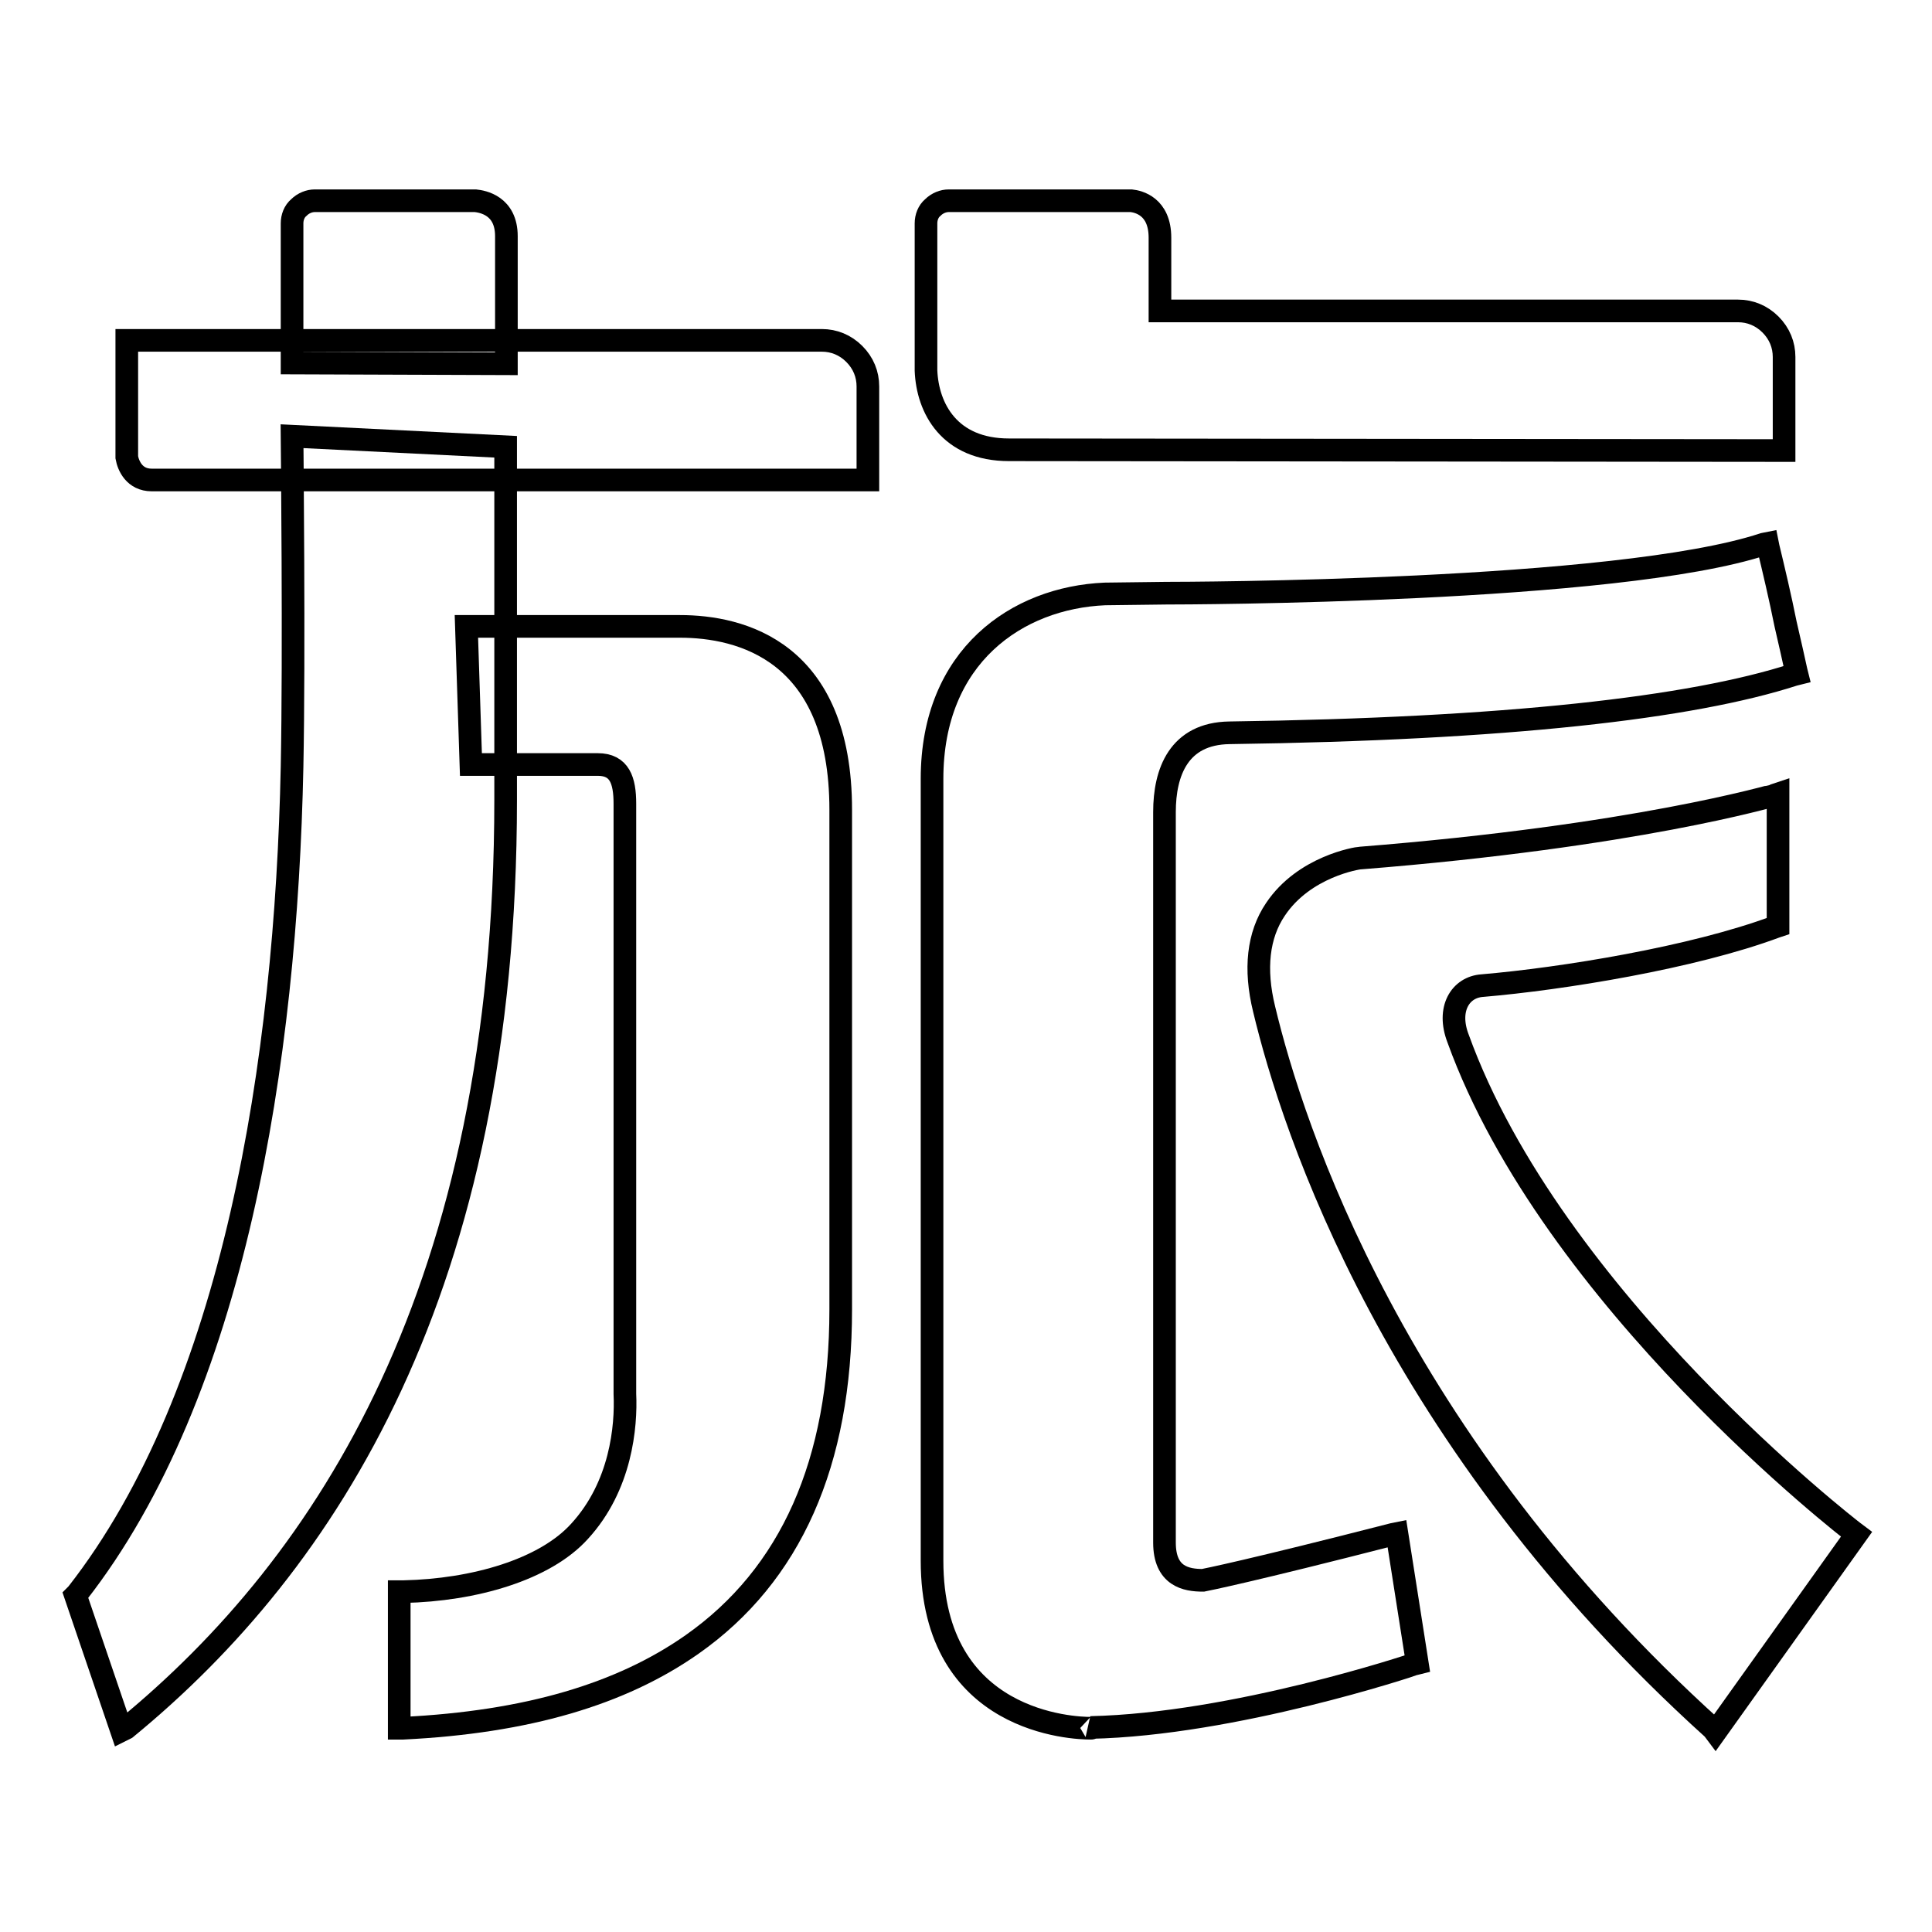
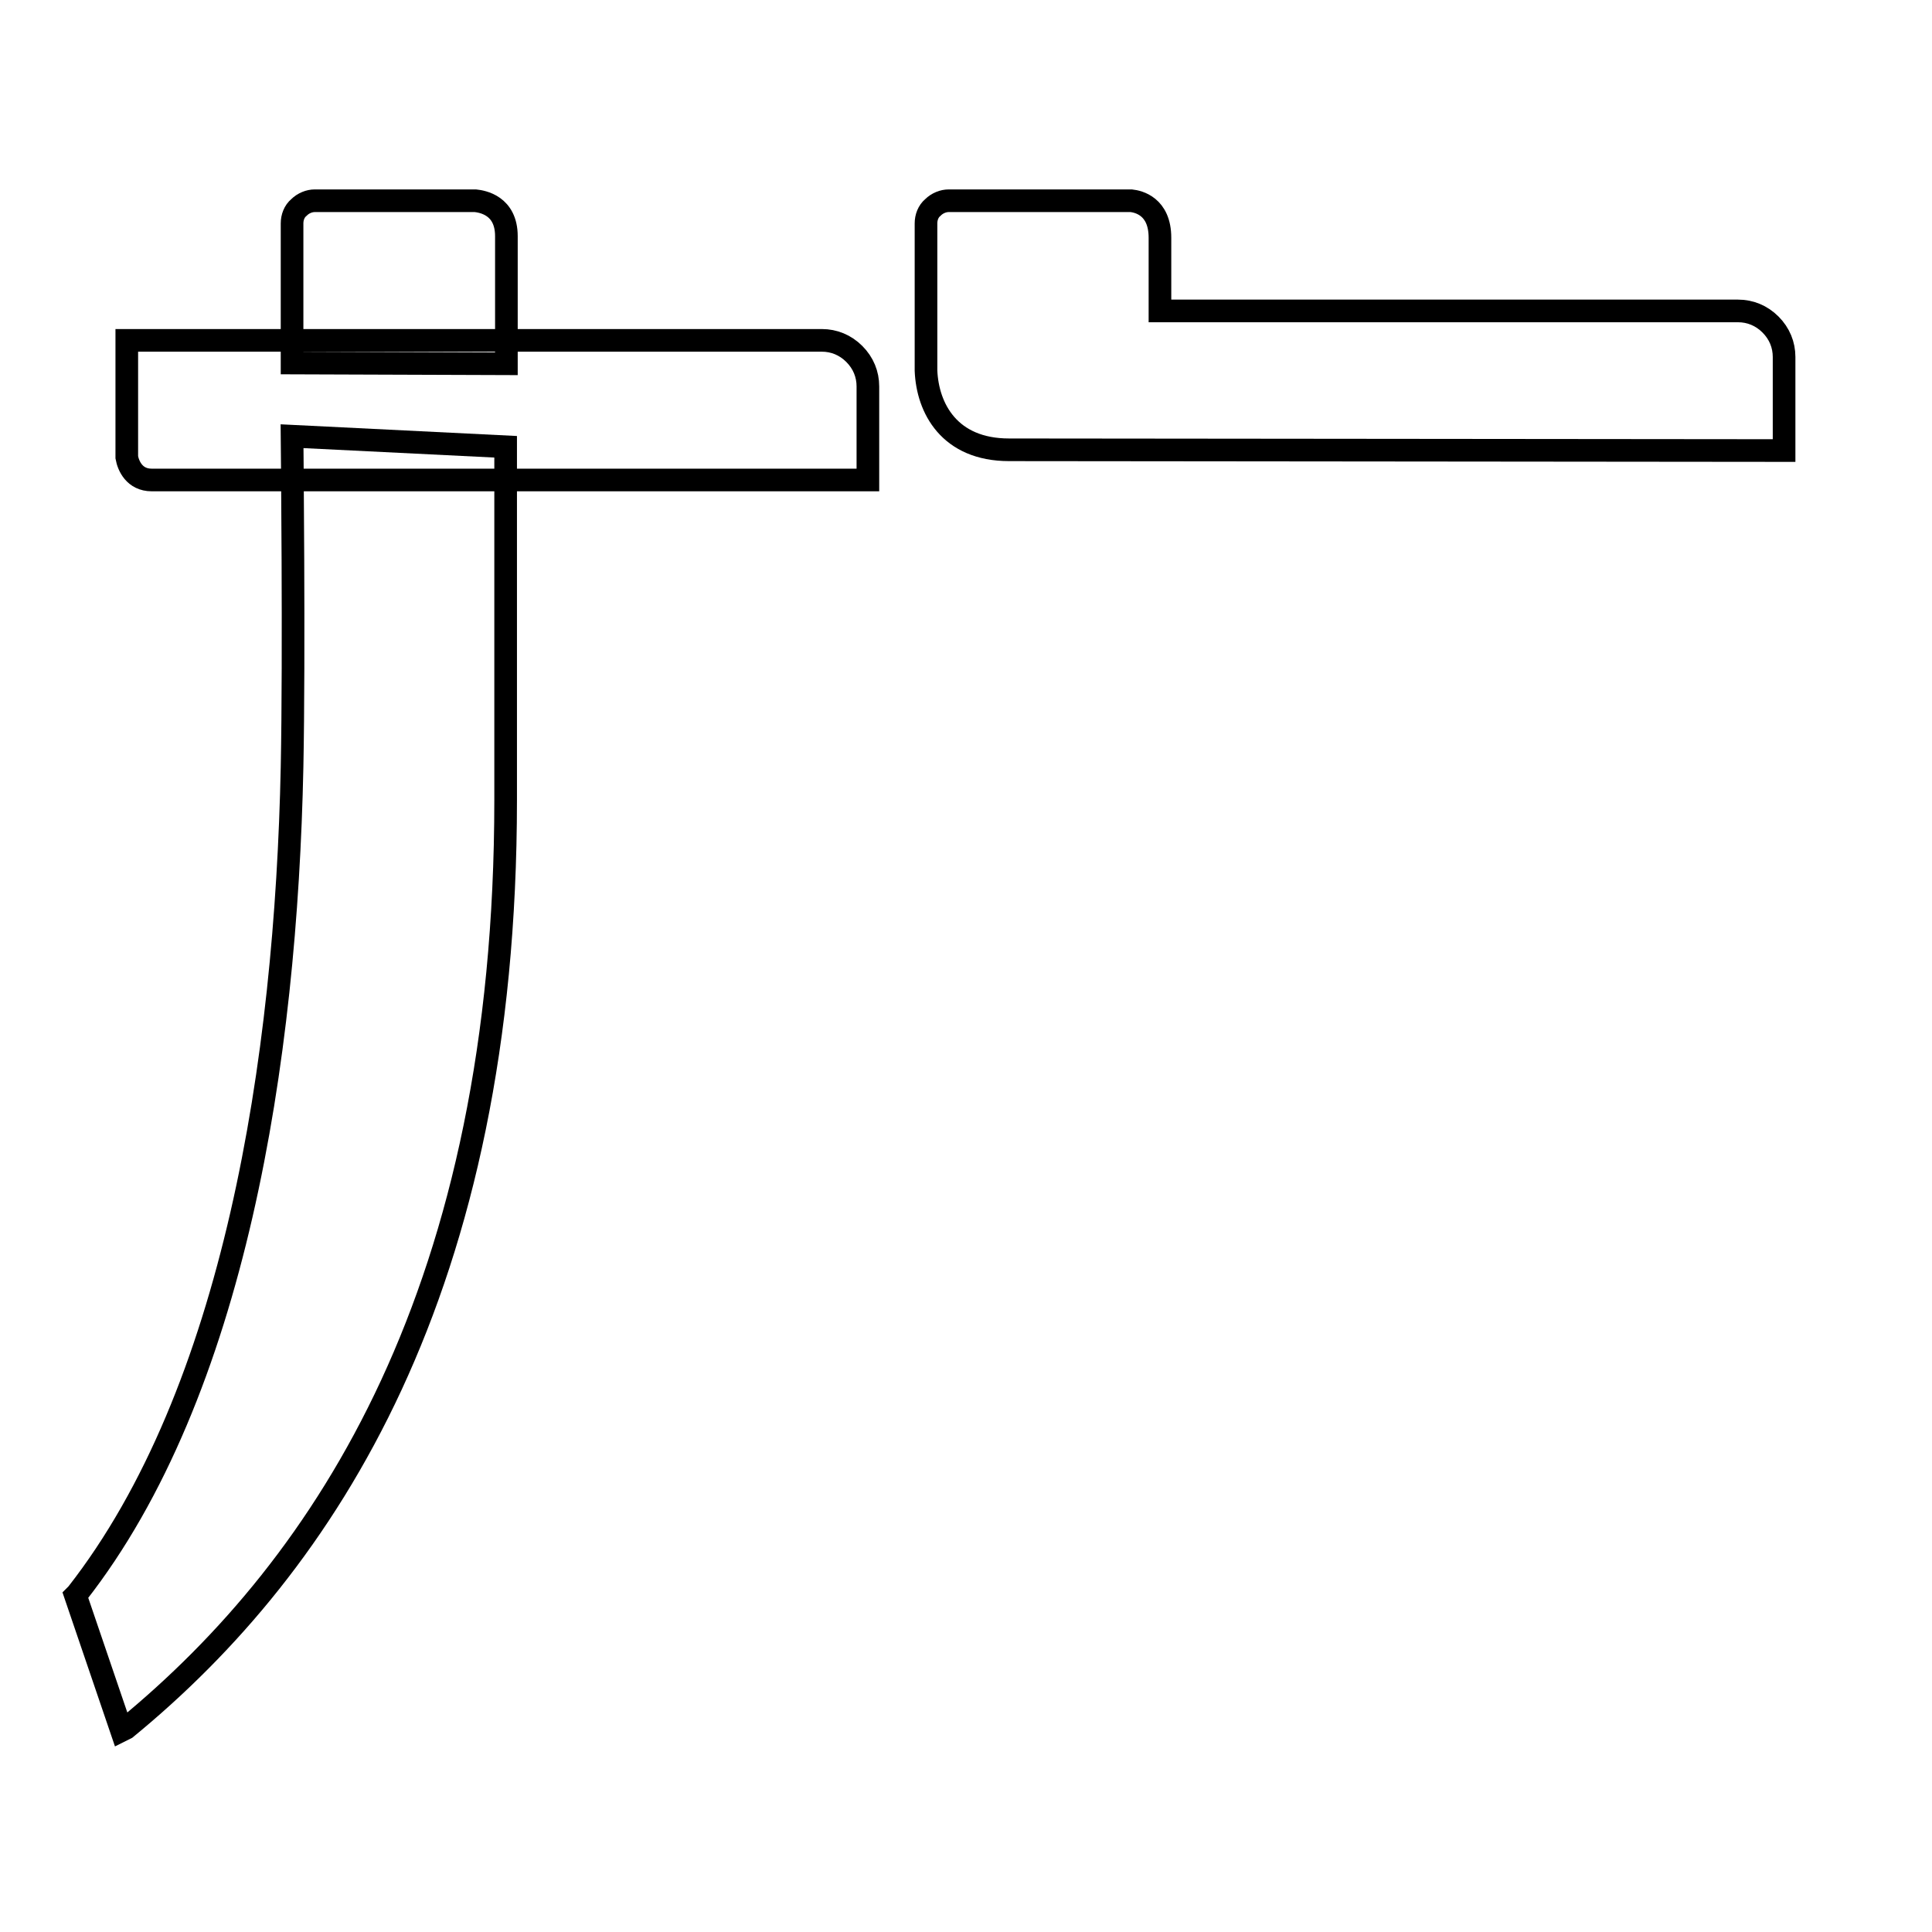
<svg xmlns="http://www.w3.org/2000/svg" version="1.1" x="0px" y="0px" viewBox="0 0 256 256" enable-background="new 0 0 256 256" xml:space="preserve">
  <g>
    <g>
      <path stroke-width="3" fill-opacity="0" stroke="#000000" d="M38.7,48.1V29.6c0-0.8,0.3-1.6,0.9-2.1c0.6-0.6,1.4-0.9,2.1-0.9h21.3c0.9,0.1,4.1,0.6,4.1,4.7v16.9L38.7,48.1L38.7,48.1z" />
-       <path stroke-width="3" fill-opacity="0" stroke="#000000" d="M20.1,63.6c-2.3,0-3.1-1.9-3.3-3v0V45.1h92.1c1.6,0,3.1,0.6,4.3,1.8s1.8,2.7,1.8,4.3v12.4L20.1,63.6L20.1,63.6z" />
-       <path stroke-width="3" fill-opacity="0" stroke="#000000" d="M53,210.9h0.5c9.3-0.2,18.7-2.9,23.3-8c5.5-6,6.2-13.9,6-18.2h0v-0.5v-77.7c0-3.1-0.7-5.2-3.6-5.2H62.4L61.8,83h28.3c8,0,21.3,3.2,21.3,24.3v66.2c0,20.3-6.6,35.2-19.7,44.4c-9.4,6.6-21.9,10.3-38.3,11.1l-0.5,0V210.9L53,210.9z" />
+       <path stroke-width="3" fill-opacity="0" stroke="#000000" d="M20.1,63.6c-2.3,0-3.1-1.9-3.3-3v0V45.1h92.1c1.6,0,3.1,0.6,4.3,1.8s1.8,2.7,1.8,4.3v12.4L20.1,63.6z" />
      <path stroke-width="3" fill-opacity="0" stroke="#000000" d="M10,211.4l0.2-0.2c20.9-26.7,27.7-70.7,28.5-109.6c0.3-14.7,0-43.8,0-43.8L67,59.2V106c0,64.6-23.6,101.1-50.3,123l-0.6,0.3L10,211.4z" />
-       <path stroke-width="3" fill-opacity="0" stroke="#000000" d="M144.5,229c-2.1,0-21-0.6-21-22.2V103.2c0-16.3,11.3-24,22.9-24.5l8.1-0.1c2.4,0,59.8-0.1,79.2-6.5l0.5-0.1l0.1,0.5c0.7,2.9,1.6,6.7,2.3,10.2c0.6,2.6,1.1,4.8,1.4,6.2l0.1,0.4l-0.4,0.1c-13.6,4.4-38.1,7.2-74.8,7.7c-6.7,0.1-8.6,5.2-8.6,10.5c0,5.3,0,96.8,0,96.8c0,4.5,2.9,5,5.1,5c0.5-0.1,6.1-1.2,25.2-6.1l0.5-0.1l2.7,17.2l-0.4,0.1c-0.2,0.1-23.9,8-42.9,8.4C144.7,229,144.7,229,144.5,229z" />
      <path stroke-width="3" fill-opacity="0" stroke="#000000" d="M133.7,59.6c-7.9,0-10.8-5.5-11-10.5h0v-0.5V29.6c0-0.8,0.3-1.6,0.9-2.1c0.6-0.6,1.4-0.9,2.1-0.9h24.2c0.9,0.1,3.8,0.7,3.8,4.9v9.7h76.6c1.6,0,3.1,0.6,4.3,1.8s1.8,2.7,1.8,4.3v12.4L133.7,59.6L133.7,59.6z" />
-       <path stroke-width="3" fill-opacity="0" stroke="#000000" d="M227,229.1c-42.3-38.2-55.7-79.5-59.5-95.4c-1.3-5.3-0.8-9.8,1.5-13.2c3.8-5.7,10.9-6.8,11.2-6.8c36.6-2.9,54.6-8.3,54.8-8.3l0.6-0.2v17.5l-0.3,0.1c-11,4.1-28.3,6.9-38.9,7.8c-2.9,0.2-4.7,3.1-3.2,7c12.5,34.6,52,65.1,52.4,65.4l0.4,0.3l-18.7,26.2L227,229.1z" />
    </g>
  </g>
</svg>